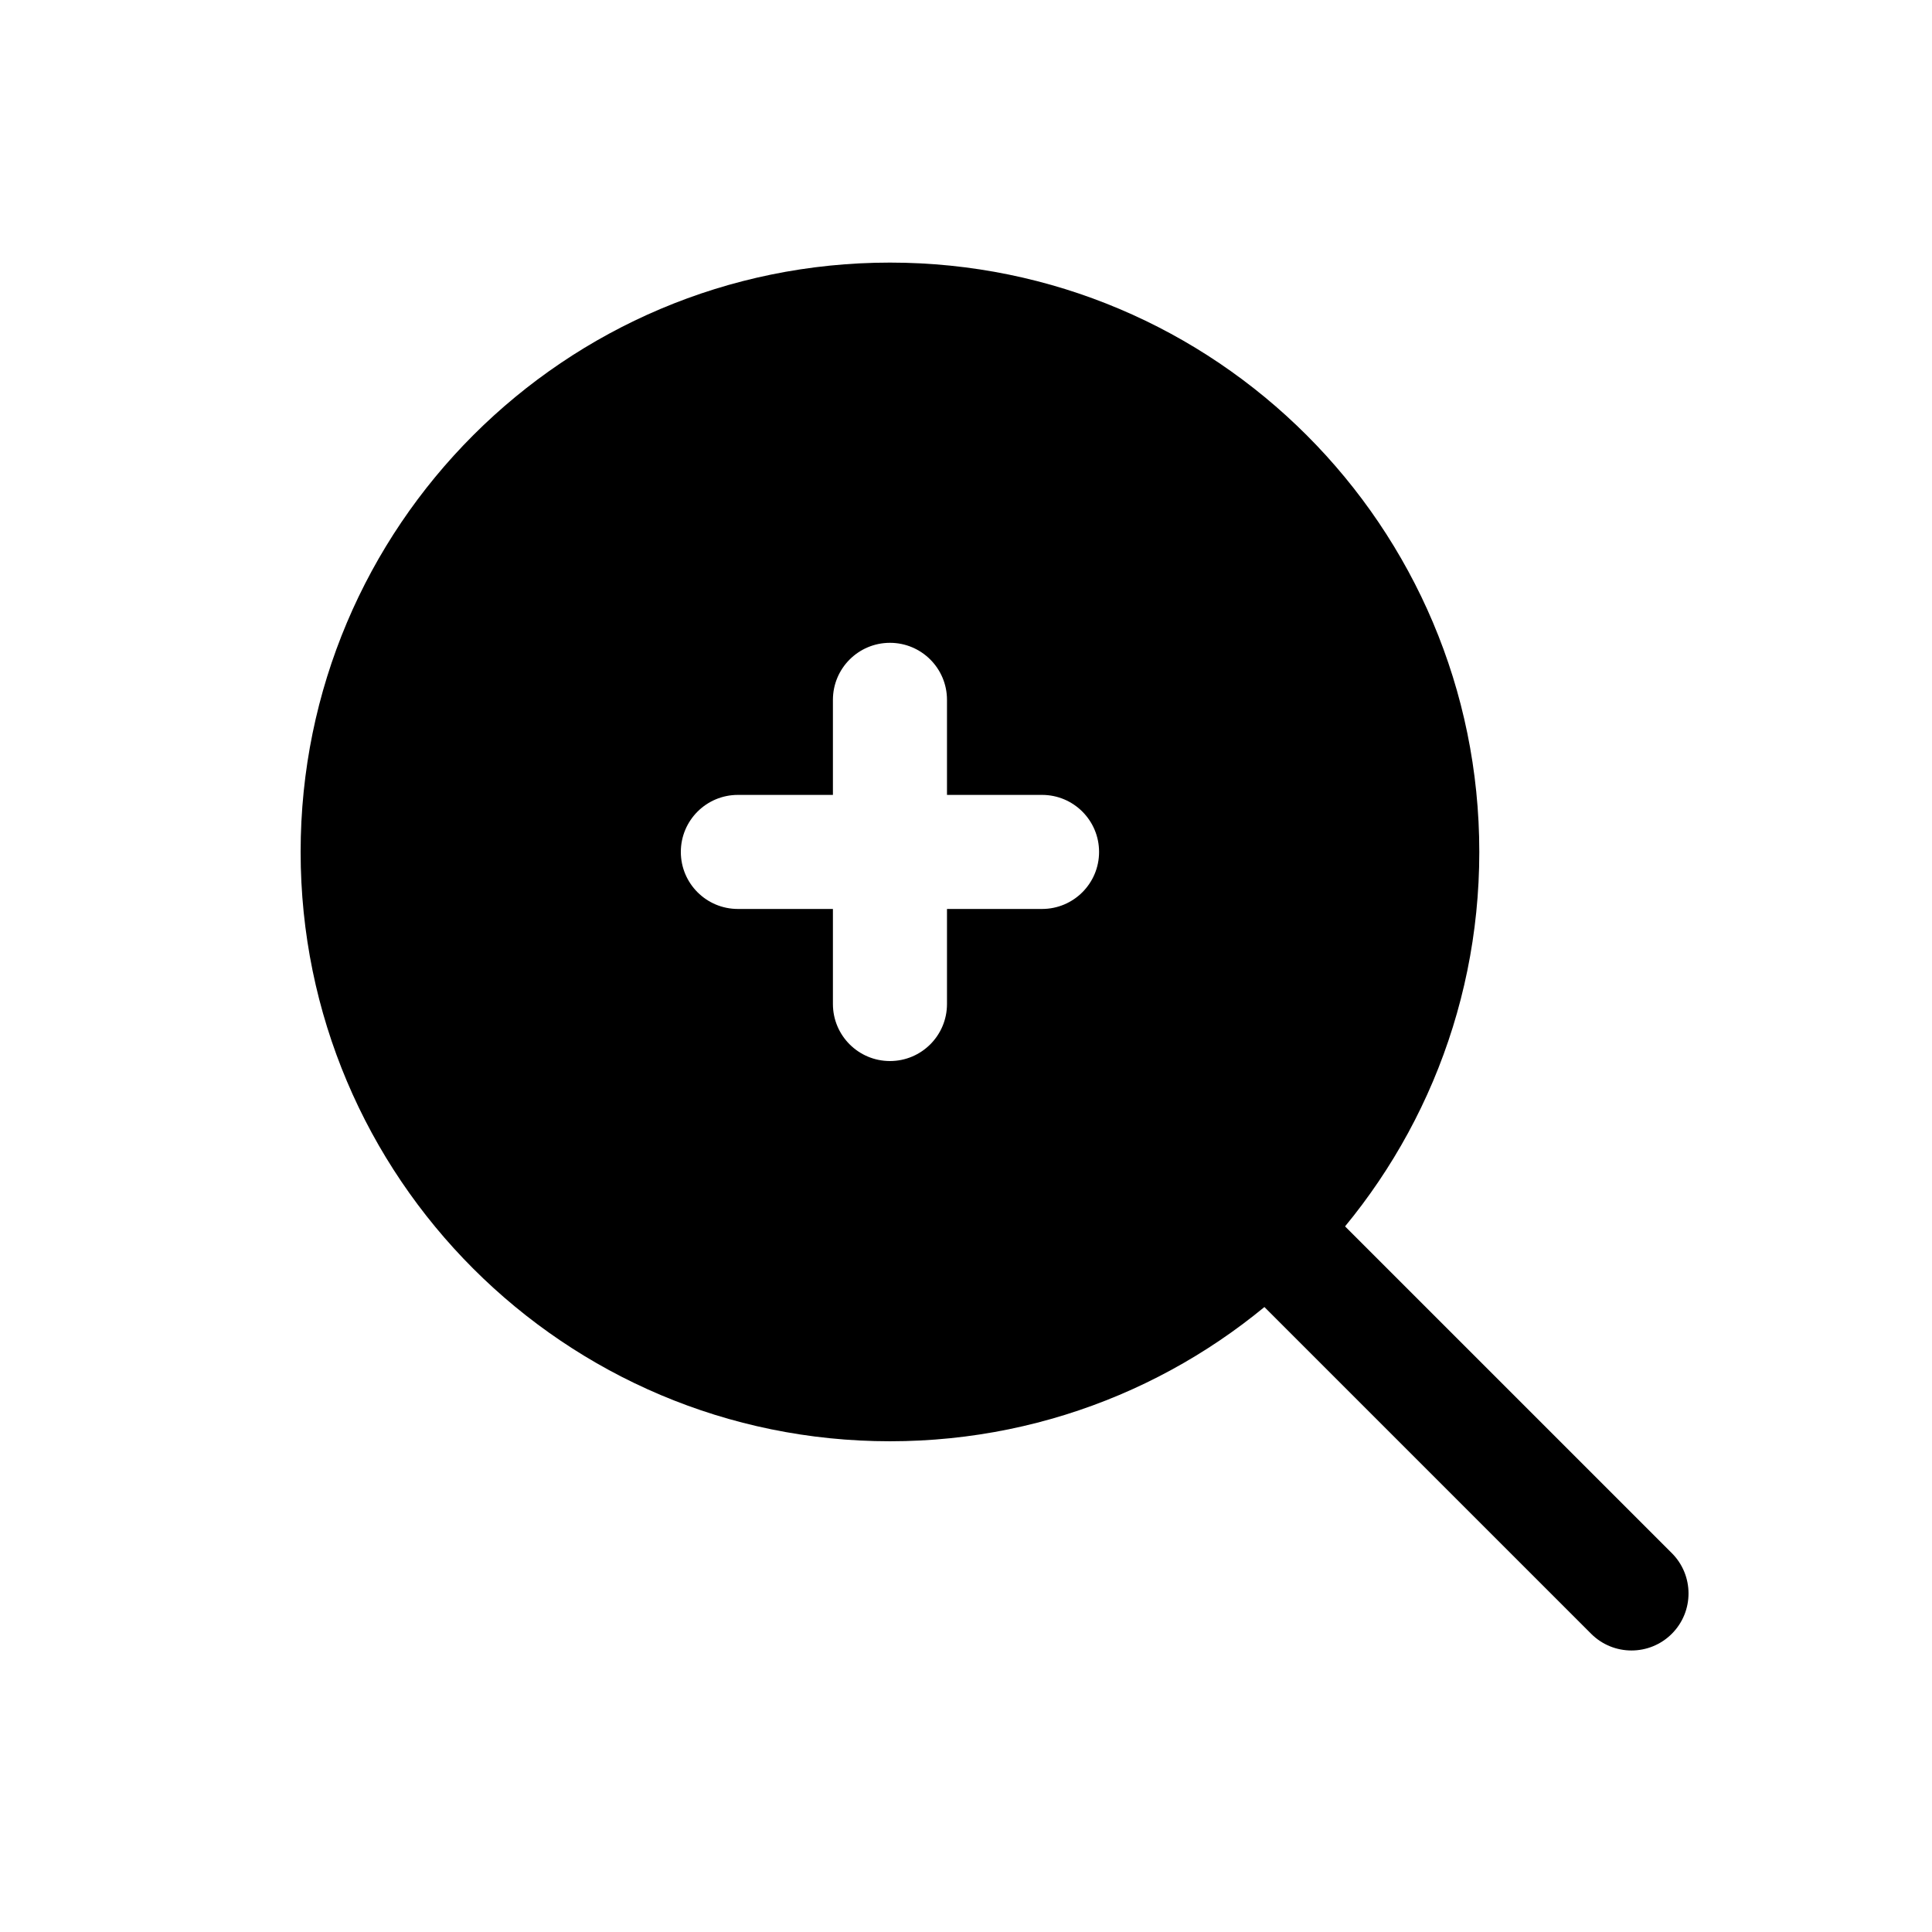
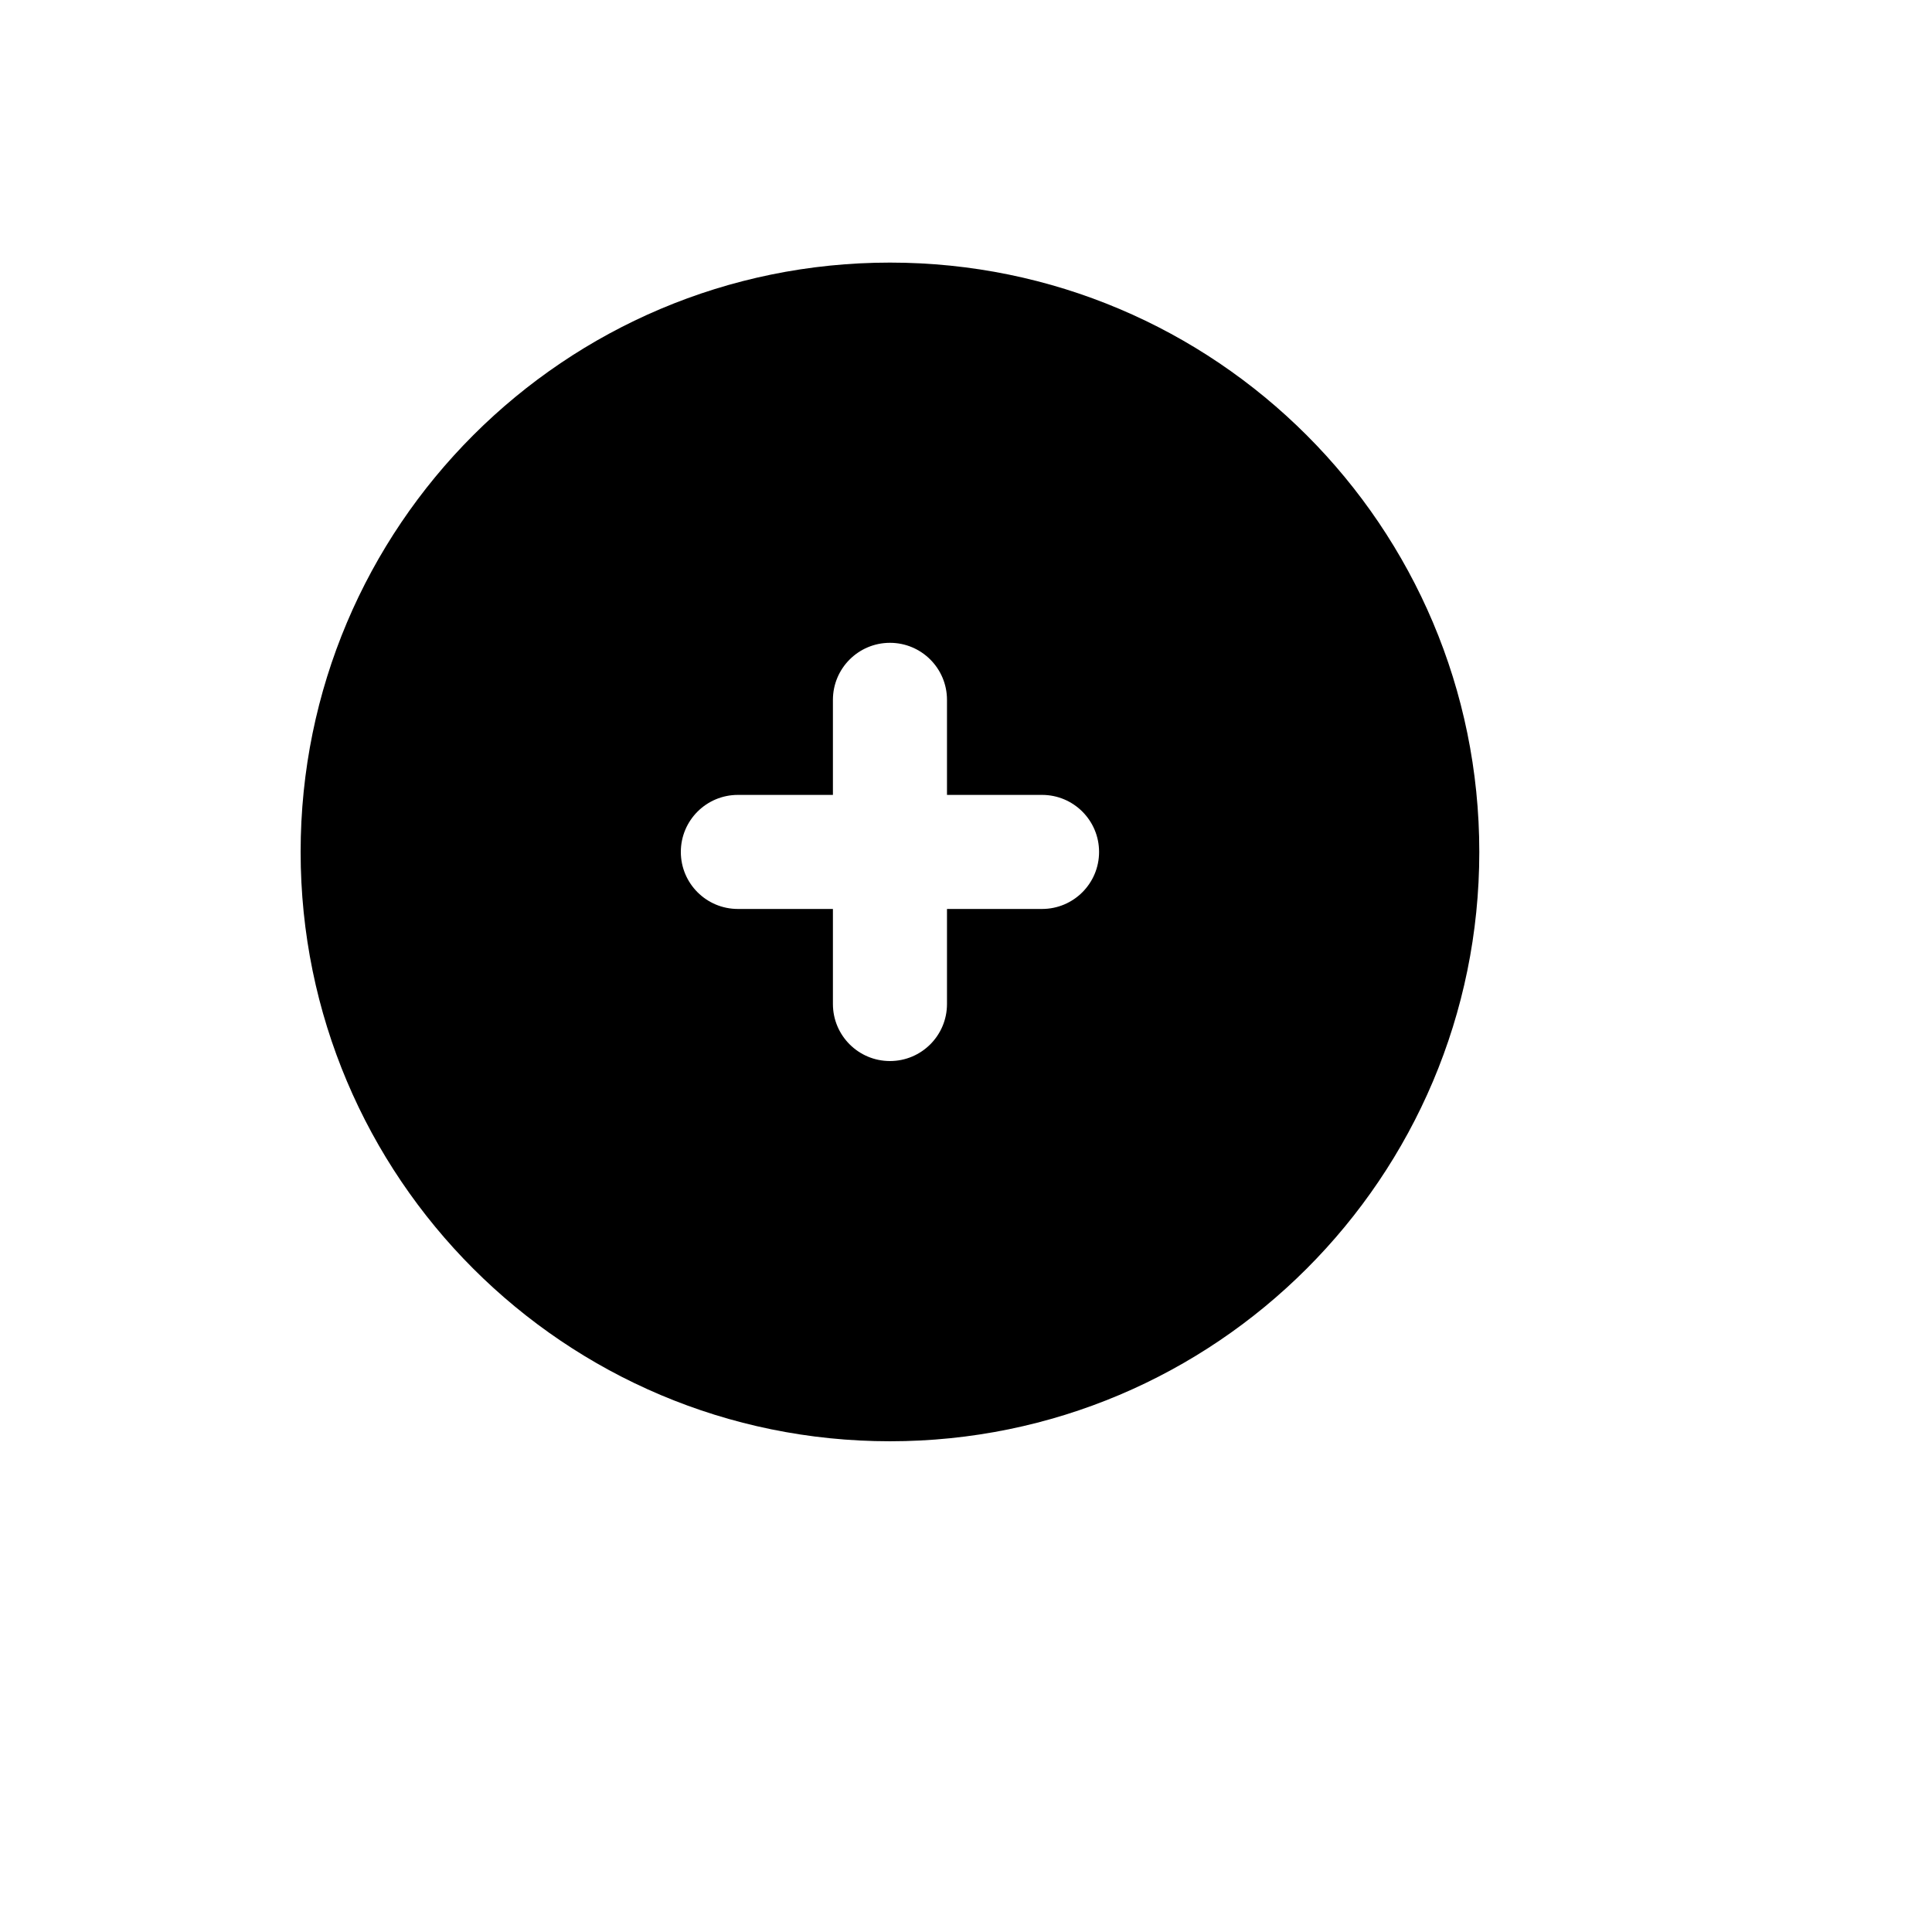
<svg xmlns="http://www.w3.org/2000/svg" fill="#000000" width="800px" height="800px" version="1.1" viewBox="144 144 512 512">
  <g fill-rule="evenodd">
    <path d="m379.85 213.59c-86.258 0-156.18 69.922-156.18 156.18 0 86.258 69.926 156.18 156.18 156.18 86.254 0 156.18-69.922 156.18-156.18 0-86.258-69.926-156.18-156.18-156.18zm-55.422 156.18c0-8.348 6.769-15.113 15.117-15.113h25.188v-25.191c0-8.348 6.769-15.113 15.117-15.113 8.344 0 15.113 6.766 15.113 15.113v25.191h25.191c8.344 0 15.113 6.766 15.113 15.113 0 8.348-6.769 15.113-15.113 15.113h-25.191v25.191c0 8.348-6.769 15.113-15.113 15.113-8.348 0-15.117-6.766-15.117-15.113v-25.191h-25.188c-8.348 0-15.117-6.766-15.117-15.113z" />
-     <path d="m469.92 459.84c5.902-5.902 15.469-5.902 21.371 0l95.758 95.754c5.902 5.902 5.902 15.473 0 21.375-5.906 5.902-15.477 5.902-21.379 0l-95.75-95.754c-5.902-5.902-5.902-15.473 0-21.375z" />
  </g>
</svg>